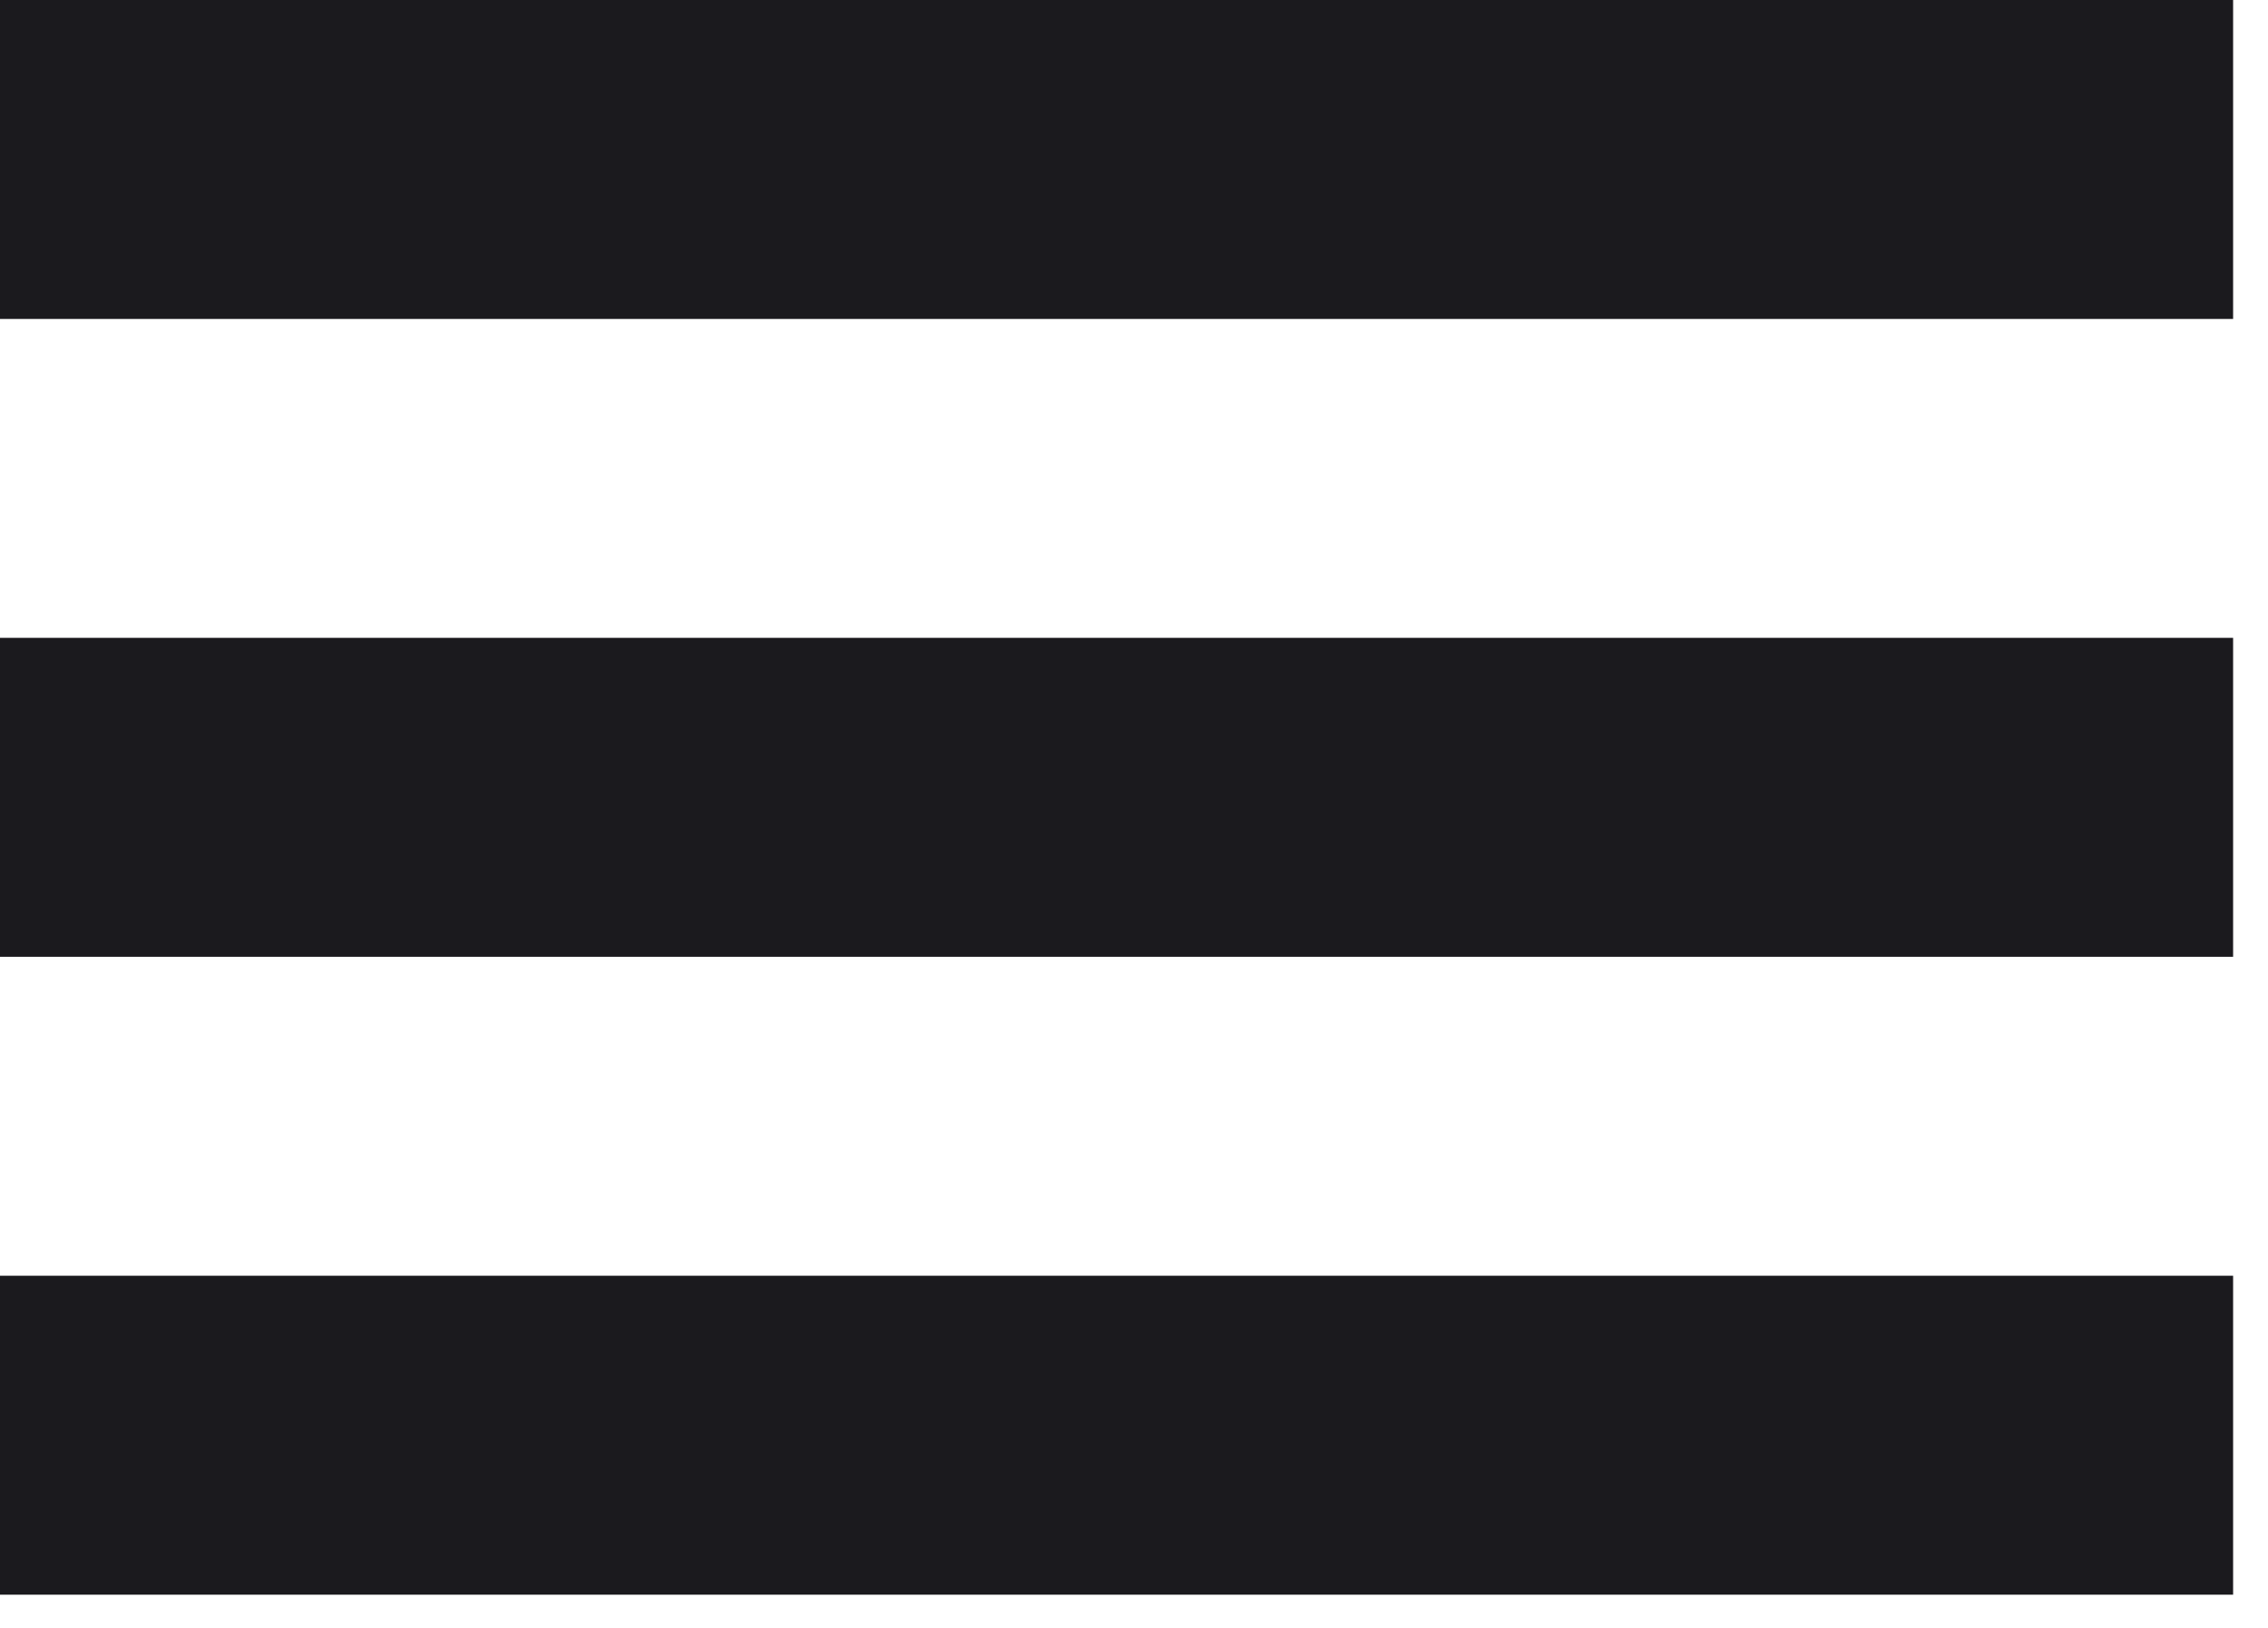
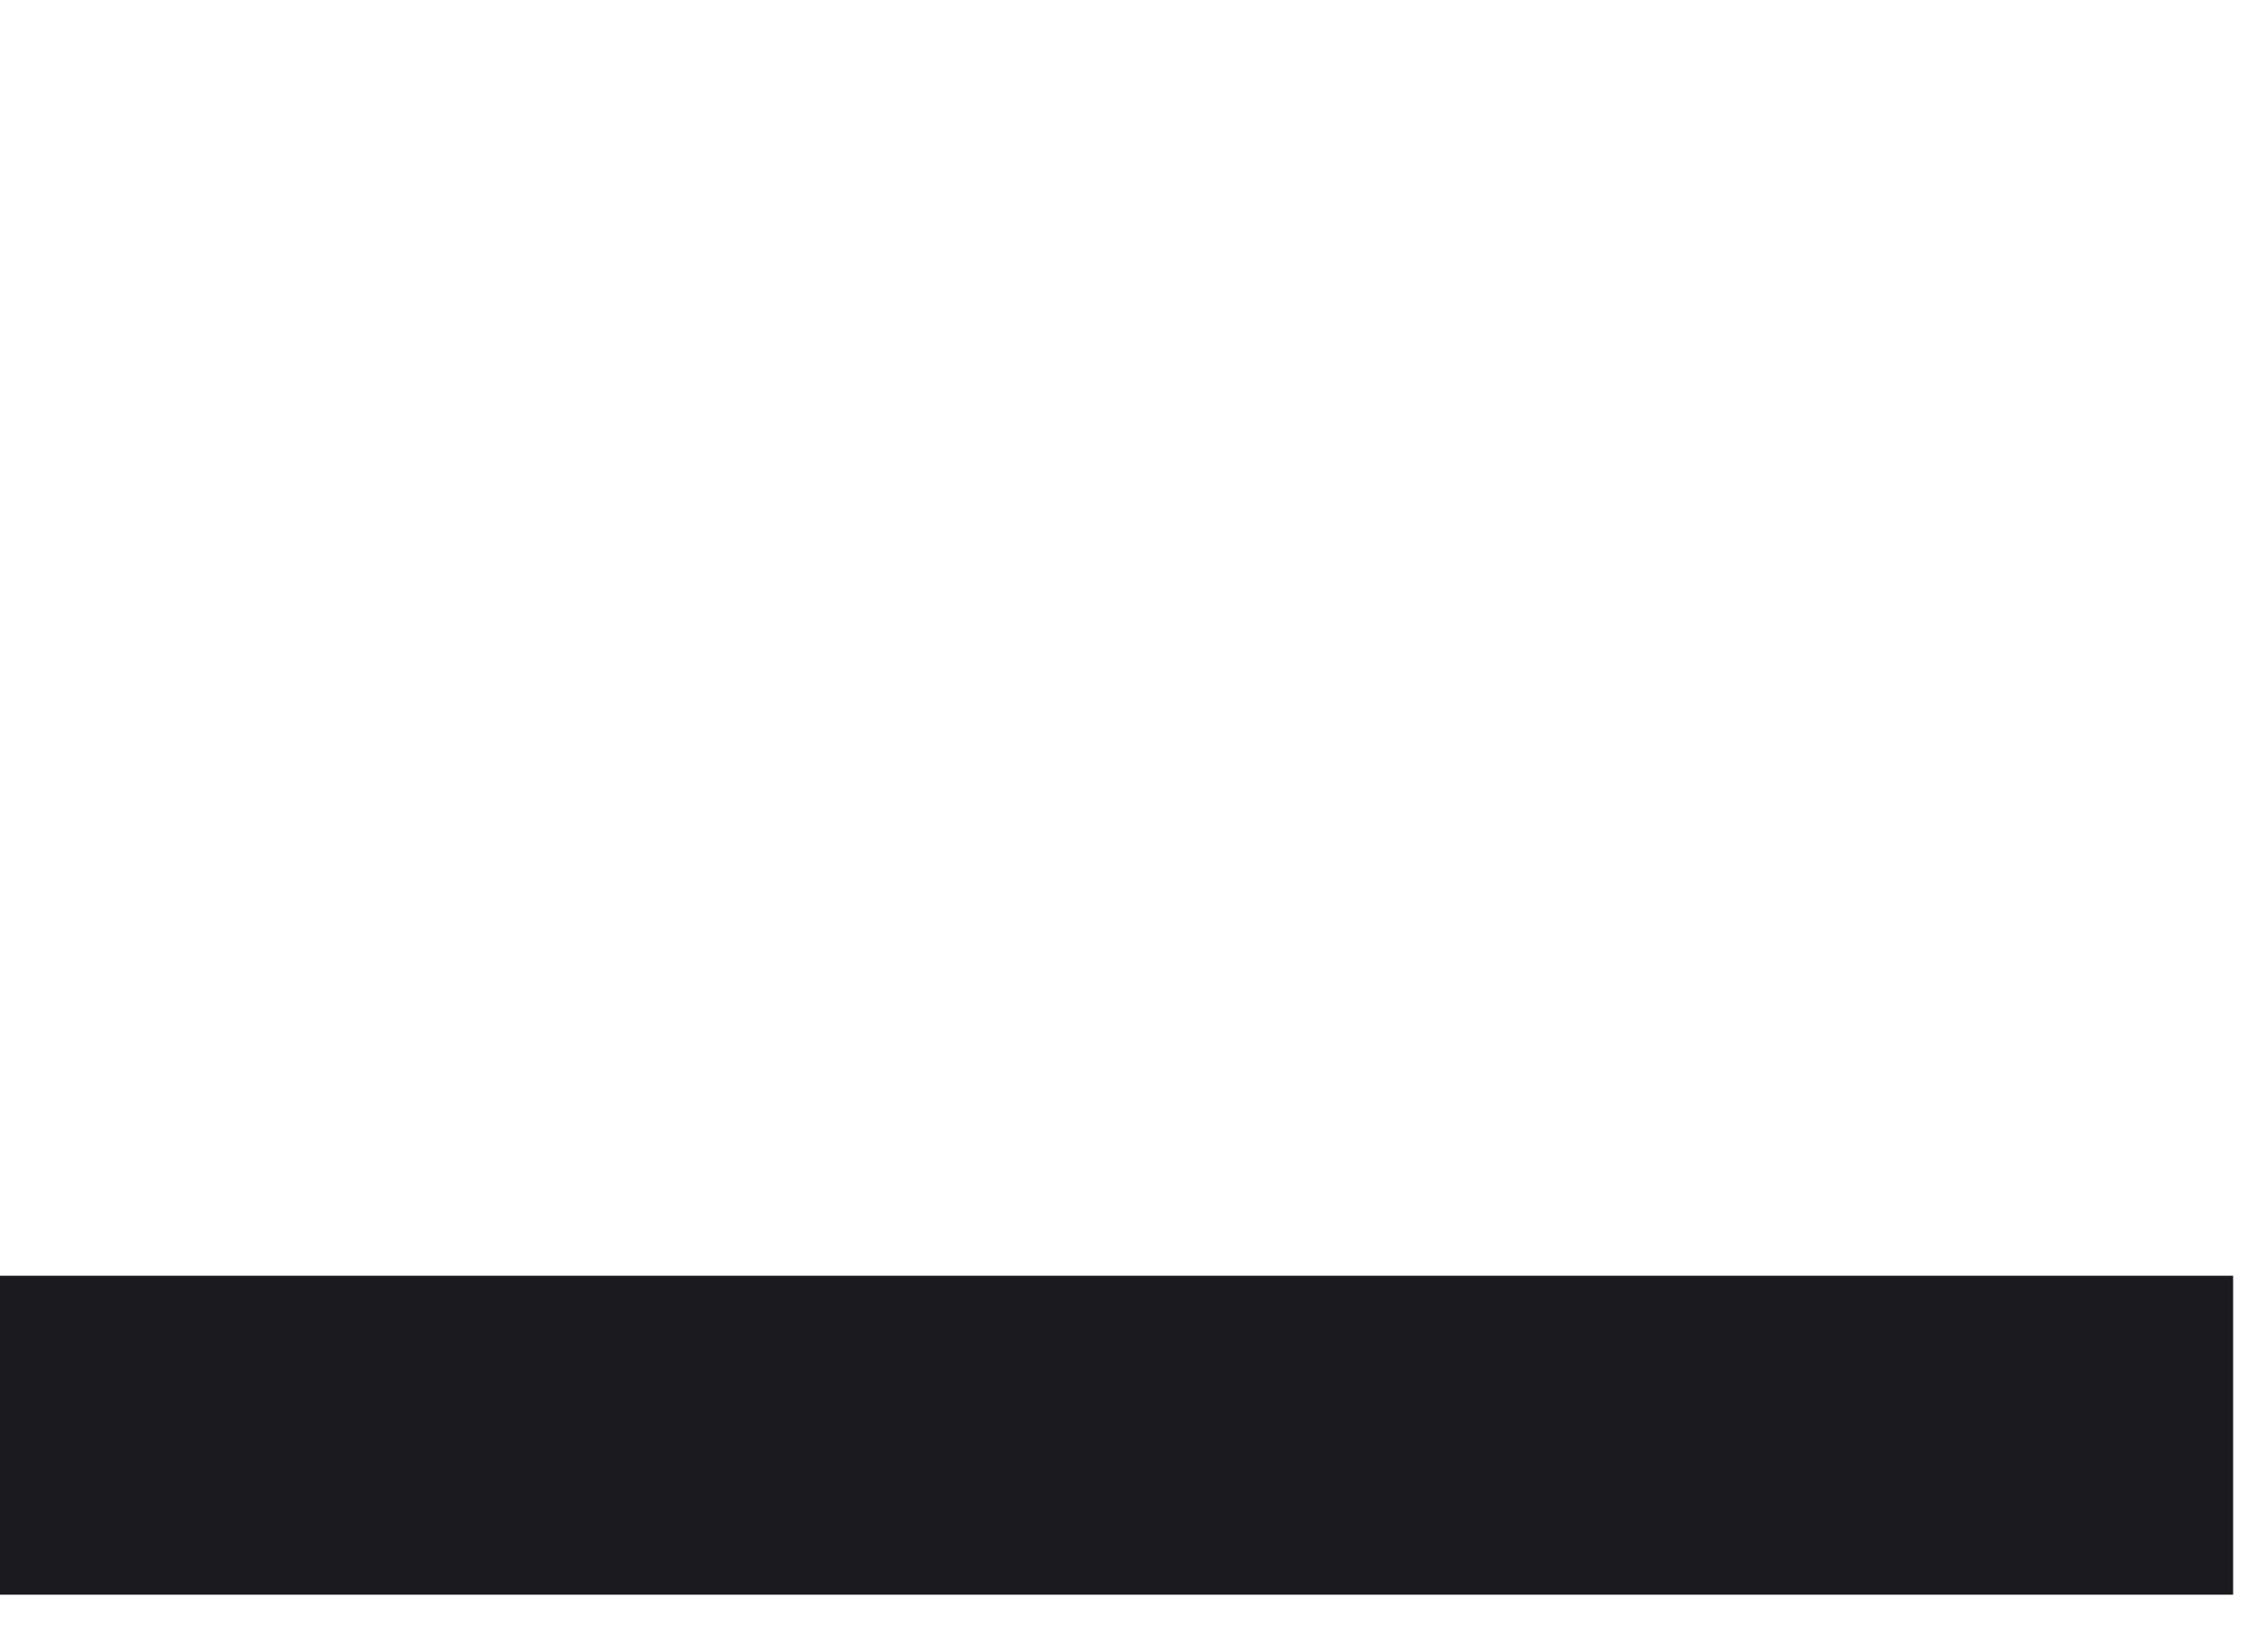
<svg xmlns="http://www.w3.org/2000/svg" width="39" height="28" viewBox="0 0 39 28" fill="none">
-   <rect width="38.4" height="5.486" fill="#1B1A1E" />
-   <rect y="10.971" width="38.4" height="5.486" fill="#1B1A1E" />
  <rect y="21.943" width="38.4" height="5.486" fill="#1B1A1E" />
</svg>